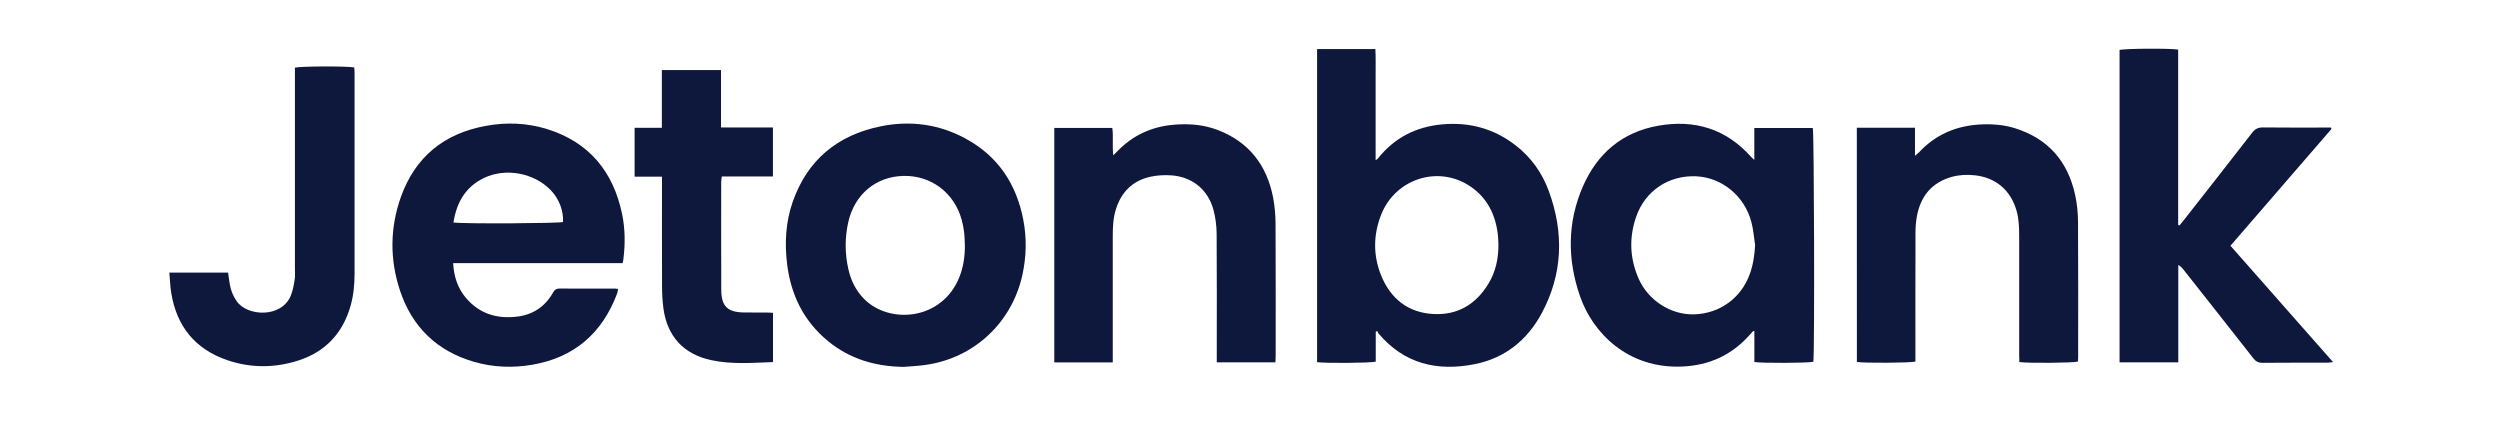
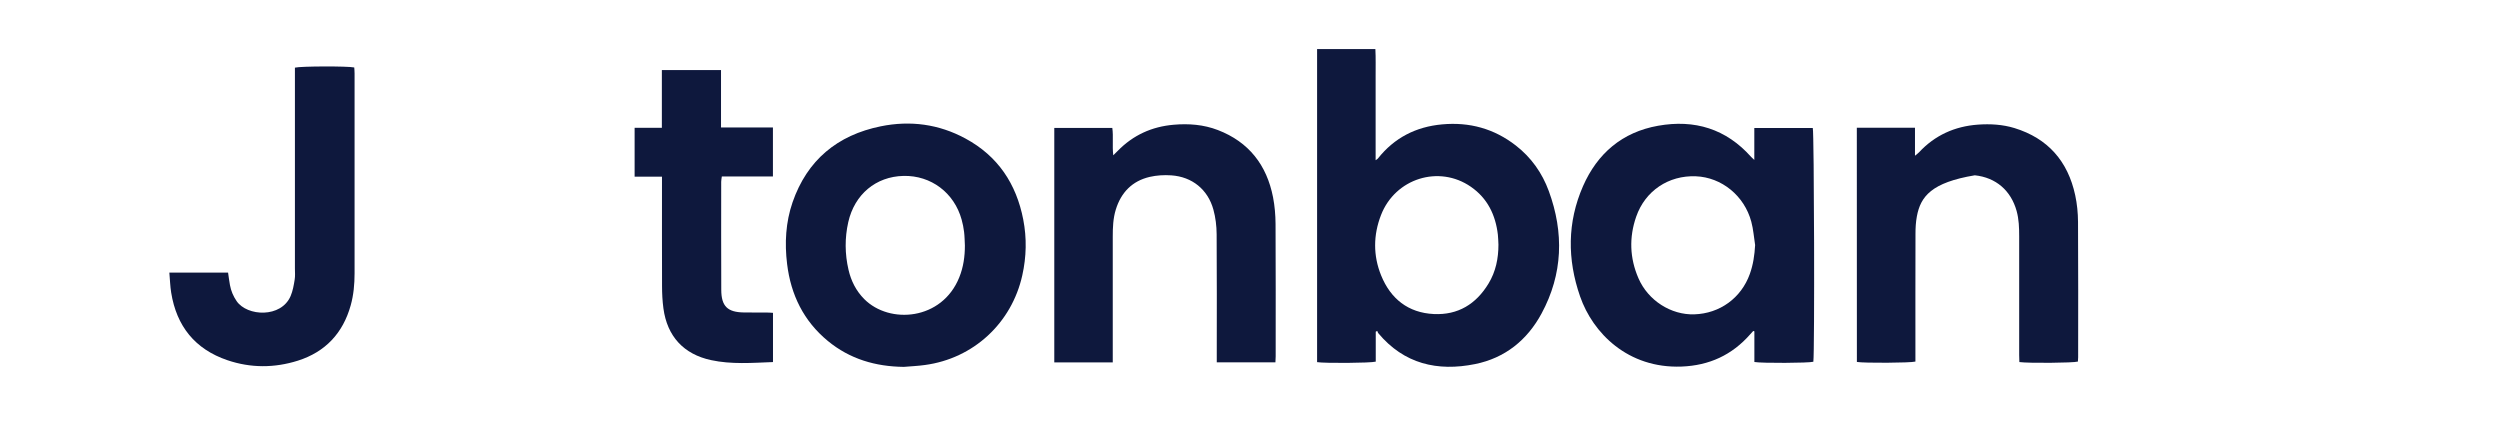
<svg xmlns="http://www.w3.org/2000/svg" width="300" height="52" viewBox="0 0 300 52" fill="none">
  <path d="M158.051 5.885C160.412 5.885 162.676 5.885 165.045 5.885C165.105 6.994 165.067 8.081 165.075 9.168C165.082 10.293 165.075 11.417 165.075 12.541C165.075 13.643 165.075 14.738 165.075 15.84C165.075 16.934 165.075 18.029 165.075 19.228C165.217 19.123 165.3 19.086 165.352 19.018C167.324 16.529 169.918 15.21 173.058 14.925C176.334 14.625 179.295 15.435 181.904 17.466C183.748 18.898 185.06 20.757 185.855 22.924C187.691 27.931 187.549 32.879 184.985 37.624C183.261 40.817 180.6 42.961 177.016 43.688C172.496 44.603 168.478 43.673 165.39 39.978C165.33 39.903 165.307 39.798 165.27 39.708C165.21 39.738 165.15 39.775 165.09 39.805C165.09 41.012 165.09 42.219 165.09 43.396C164.475 43.568 158.958 43.606 158.051 43.456C158.051 30.952 158.051 18.456 158.051 5.885ZM179.813 29.363C179.79 28.966 179.79 28.561 179.745 28.164C179.468 25.795 178.501 23.793 176.507 22.414C172.676 19.76 167.421 21.41 165.72 25.81C164.79 28.201 164.768 30.675 165.735 33.051C166.874 35.855 168.981 37.534 172.054 37.684C174.955 37.826 177.136 36.492 178.628 34.018C179.49 32.594 179.813 31.02 179.813 29.363Z" fill="#0E183D" />
  <path d="M210.517 19.19C210.517 17.826 210.517 16.619 210.517 15.36C212.916 15.36 215.225 15.36 217.534 15.36C217.699 15.869 217.766 42.211 217.601 43.41C217.061 43.568 211.432 43.598 210.525 43.44C210.525 42.226 210.525 40.989 210.525 39.76C210.48 39.745 210.435 39.73 210.39 39.715C210.262 39.85 210.135 39.992 210.015 40.127C207.834 42.608 205.105 43.86 201.792 43.988C195.337 44.235 191.132 39.955 189.61 35.569C188.066 31.132 188.066 26.664 189.963 22.338C191.687 18.41 194.67 15.854 198.973 15.09C203.351 14.31 207.136 15.457 210.142 18.838C210.225 18.913 210.315 18.988 210.517 19.19ZM210.615 29.407C210.465 28.478 210.405 27.518 210.157 26.611C209.325 23.485 206.589 21.274 203.501 21.154C200.232 21.027 197.421 22.893 196.342 26.004C195.48 28.478 195.562 30.974 196.612 33.388C197.774 36.072 200.532 37.811 203.321 37.721C206.379 37.623 208.943 35.764 209.978 32.878C210.382 31.761 210.547 30.607 210.615 29.407Z" fill="#0E183D" />
-   <path d="M267.654 29.49C271.762 34.145 275.817 38.748 279.97 43.456C279.633 43.486 279.43 43.523 279.22 43.523C276.649 43.531 274.078 43.508 271.499 43.538C270.99 43.545 270.682 43.358 270.382 42.976C267.594 39.415 264.79 35.869 261.994 32.324C261.844 32.136 261.679 31.956 261.394 31.799C261.394 35.674 261.394 39.55 261.394 43.478C258.996 43.478 256.694 43.478 254.348 43.478C254.348 30.952 254.348 18.471 254.348 5.997C254.88 5.824 260.315 5.779 261.379 5.952C261.379 12.953 261.379 19.977 261.379 26.994C261.432 27.009 261.492 27.024 261.544 27.046C261.709 26.844 261.882 26.641 262.046 26.431C264.79 22.931 267.541 19.438 270.262 15.922C270.622 15.457 270.997 15.285 271.574 15.292C274.048 15.322 276.522 15.307 278.996 15.307C279.243 15.307 279.49 15.307 279.715 15.307C279.745 15.382 279.76 15.405 279.768 15.427C279.775 15.45 279.775 15.479 279.76 15.495C275.735 20.142 271.717 24.782 267.654 29.49Z" fill="#0E183D" />
-   <path d="M74.715 31.574C72.474 31.582 70.232 31.574 67.991 31.574C65.72 31.574 63.441 31.574 61.169 31.574C58.928 31.574 56.687 31.574 54.378 31.574C54.468 33.223 54.94 34.618 55.944 35.787C57.564 37.676 59.678 38.291 62.084 37.991C63.995 37.751 65.435 36.769 66.379 35.082C66.559 34.76 66.762 34.625 67.136 34.625C69.363 34.64 71.582 34.633 73.808 34.633C73.906 34.633 74.003 34.655 74.168 34.67C74.13 34.873 74.115 35.067 74.048 35.24C72.264 39.977 68.921 42.894 63.906 43.763C61.544 44.175 59.168 44.085 56.852 43.411C52.421 42.114 49.453 39.228 48.006 34.888C46.762 31.154 46.784 27.346 48.111 23.628C49.82 18.846 53.268 16.034 58.253 15.112C60.75 14.648 63.238 14.738 65.667 15.495C70.697 17.069 73.583 20.585 74.648 25.667C75.022 27.466 75.037 29.288 74.805 31.109C74.798 31.237 74.768 31.349 74.715 31.574ZM54.415 26.702C55.66 26.874 67.054 26.806 67.564 26.642C67.631 25.285 67.091 23.868 66.109 22.841C64.108 20.75 60.705 20.105 58.089 21.349C55.87 22.414 54.79 24.28 54.415 26.702Z" fill="#0E183D" />
  <path d="M108.456 44.025C105.067 43.987 101.979 43.088 99.34 40.914C96.439 38.523 94.903 35.382 94.453 31.686C94.145 29.175 94.28 26.679 95.105 24.28C96.859 19.205 100.495 16.214 105.69 15.157C109.228 14.437 112.654 14.887 115.862 16.626C119.753 18.733 121.957 22.061 122.789 26.341C123.223 28.575 123.171 30.817 122.676 33.035C121.402 38.778 116.807 43.02 110.99 43.8C110.15 43.92 109.303 43.95 108.456 44.025ZM115.787 29.467C115.757 28.92 115.757 28.365 115.69 27.826C115.63 27.331 115.532 26.836 115.397 26.356C114.505 23.125 111.717 21.034 108.418 21.109C105.105 21.184 102.549 23.32 101.792 26.656C101.364 28.56 101.379 30.472 101.822 32.376C102.129 33.71 102.729 34.902 103.711 35.892C106.754 38.943 113.043 38.44 115.112 33.283C115.607 32.061 115.787 30.779 115.787 29.467Z" fill="#0E183D" />
  <path d="M133.531 43.486C131.147 43.486 128.853 43.486 126.514 43.486C126.514 34.108 126.514 24.752 126.514 15.352C128.831 15.352 131.117 15.352 133.478 15.352C133.621 16.394 133.456 17.459 133.591 18.636C133.831 18.403 133.988 18.253 134.13 18.103C135.975 16.214 138.223 15.195 140.832 14.97C142.639 14.812 144.438 14.947 146.147 15.607C149.865 17.039 152.009 19.805 152.766 23.673C152.969 24.722 153.058 25.802 153.066 26.874C153.096 32.166 153.081 37.466 153.081 42.766C153.081 42.983 153.058 43.208 153.051 43.478C150.705 43.478 148.403 43.478 146.012 43.478C146.012 43.156 146.012 42.863 146.012 42.571C146.012 37.751 146.034 32.931 145.997 28.103C145.99 27.114 145.87 26.102 145.607 25.15C144.94 22.736 143.058 21.214 140.555 21.042C139.693 20.982 138.793 21.034 137.954 21.229C135.862 21.724 134.535 23.088 133.898 25.142C133.568 26.207 133.531 27.301 133.531 28.403C133.531 33.126 133.531 37.848 133.531 42.571C133.531 42.863 133.531 43.156 133.531 43.486Z" fill="#0E183D" />
-   <path d="M222.819 15.33C225.18 15.33 227.444 15.33 229.798 15.33C229.798 16.417 229.798 17.474 229.798 18.688C230.037 18.486 230.172 18.396 230.277 18.283C232.189 16.229 234.573 15.158 237.354 14.955C238.831 14.85 240.307 14.933 241.732 15.367C245.757 16.604 248.148 19.355 249.025 23.426C249.25 24.468 249.355 25.555 249.363 26.619C249.4 32.039 249.378 37.459 249.378 42.879C249.378 43.051 249.363 43.223 249.348 43.388C248.816 43.553 243.441 43.598 242.324 43.448C242.316 43.171 242.301 42.886 242.301 42.594C242.301 37.849 242.301 33.103 242.301 28.358C242.301 27.331 242.271 26.312 241.994 25.315C241.312 22.864 239.513 21.304 236.979 21.035C236.057 20.937 235.127 20.974 234.228 21.222C231.799 21.897 230.465 23.561 230.022 25.975C229.895 26.657 229.858 27.361 229.858 28.058C229.843 32.879 229.85 37.699 229.85 42.519C229.85 42.811 229.85 43.111 229.85 43.388C229.235 43.553 223.696 43.583 222.826 43.433C222.819 34.1 222.819 24.745 222.819 15.33Z" fill="#0E183D" />
+   <path d="M222.819 15.33C225.18 15.33 227.444 15.33 229.798 15.33C229.798 16.417 229.798 17.474 229.798 18.688C230.037 18.486 230.172 18.396 230.277 18.283C232.189 16.229 234.573 15.158 237.354 14.955C238.831 14.85 240.307 14.933 241.732 15.367C245.757 16.604 248.148 19.355 249.025 23.426C249.25 24.468 249.355 25.555 249.363 26.619C249.4 32.039 249.378 37.459 249.378 42.879C249.378 43.051 249.363 43.223 249.348 43.388C248.816 43.553 243.441 43.598 242.324 43.448C242.316 43.171 242.301 42.886 242.301 42.594C242.301 37.849 242.301 33.103 242.301 28.358C242.301 27.331 242.271 26.312 241.994 25.315C241.312 22.864 239.513 21.304 236.979 21.035C231.799 21.897 230.465 23.561 230.022 25.975C229.895 26.657 229.858 27.361 229.858 28.058C229.843 32.879 229.85 37.699 229.85 42.519C229.85 42.811 229.85 43.111 229.85 43.388C229.235 43.553 223.696 43.583 222.826 43.433C222.819 34.1 222.819 24.745 222.819 15.33Z" fill="#0E183D" />
  <path d="M20.322 32.714C22.759 32.714 25.045 32.714 27.369 32.714C27.444 33.231 27.504 33.718 27.594 34.205C27.721 34.903 27.991 35.54 28.388 36.124C29.655 37.983 33.756 38.178 34.88 35.51C35.135 34.903 35.255 34.22 35.36 33.561C35.435 33.126 35.39 32.661 35.39 32.211C35.39 24.468 35.39 16.724 35.39 8.98C35.39 8.688 35.39 8.388 35.39 8.118C36.042 7.938 41.762 7.923 42.511 8.096C42.526 8.321 42.549 8.561 42.549 8.808C42.549 16.799 42.556 24.79 42.549 32.788C42.549 34.093 42.436 35.382 42.084 36.642C41.154 39.977 39.048 42.226 35.757 43.276C32.946 44.168 30.082 44.175 27.286 43.223C23.403 41.904 21.184 39.138 20.54 35.105C20.42 34.348 20.397 33.576 20.322 32.714Z" fill="#0E183D" />
  <path d="M92.759 43.448C90.24 43.545 87.766 43.74 85.33 43.215C82.031 42.503 80.06 40.352 79.61 37.008C79.49 36.124 79.445 35.217 79.445 34.325C79.43 30.254 79.438 26.176 79.438 22.106C79.438 21.836 79.438 21.566 79.438 21.199C78.313 21.199 77.256 21.199 76.154 21.199C76.154 19.212 76.154 17.323 76.154 15.337C77.226 15.337 78.283 15.337 79.423 15.337C79.423 12.983 79.423 10.719 79.423 8.41C81.814 8.41 84.123 8.41 86.522 8.41C86.522 10.681 86.522 12.938 86.522 15.292C88.636 15.292 90.667 15.292 92.751 15.292C92.751 17.293 92.751 19.197 92.751 21.176C90.705 21.176 88.688 21.176 86.619 21.176C86.589 21.431 86.544 21.619 86.544 21.806C86.544 26.131 86.529 30.449 86.552 34.775C86.559 36.754 87.301 37.473 89.288 37.496C90.187 37.511 91.087 37.496 91.987 37.503C92.234 37.503 92.474 37.526 92.759 37.541C92.759 39.52 92.759 41.454 92.759 43.448Z" fill="#0E183D" />
</svg>